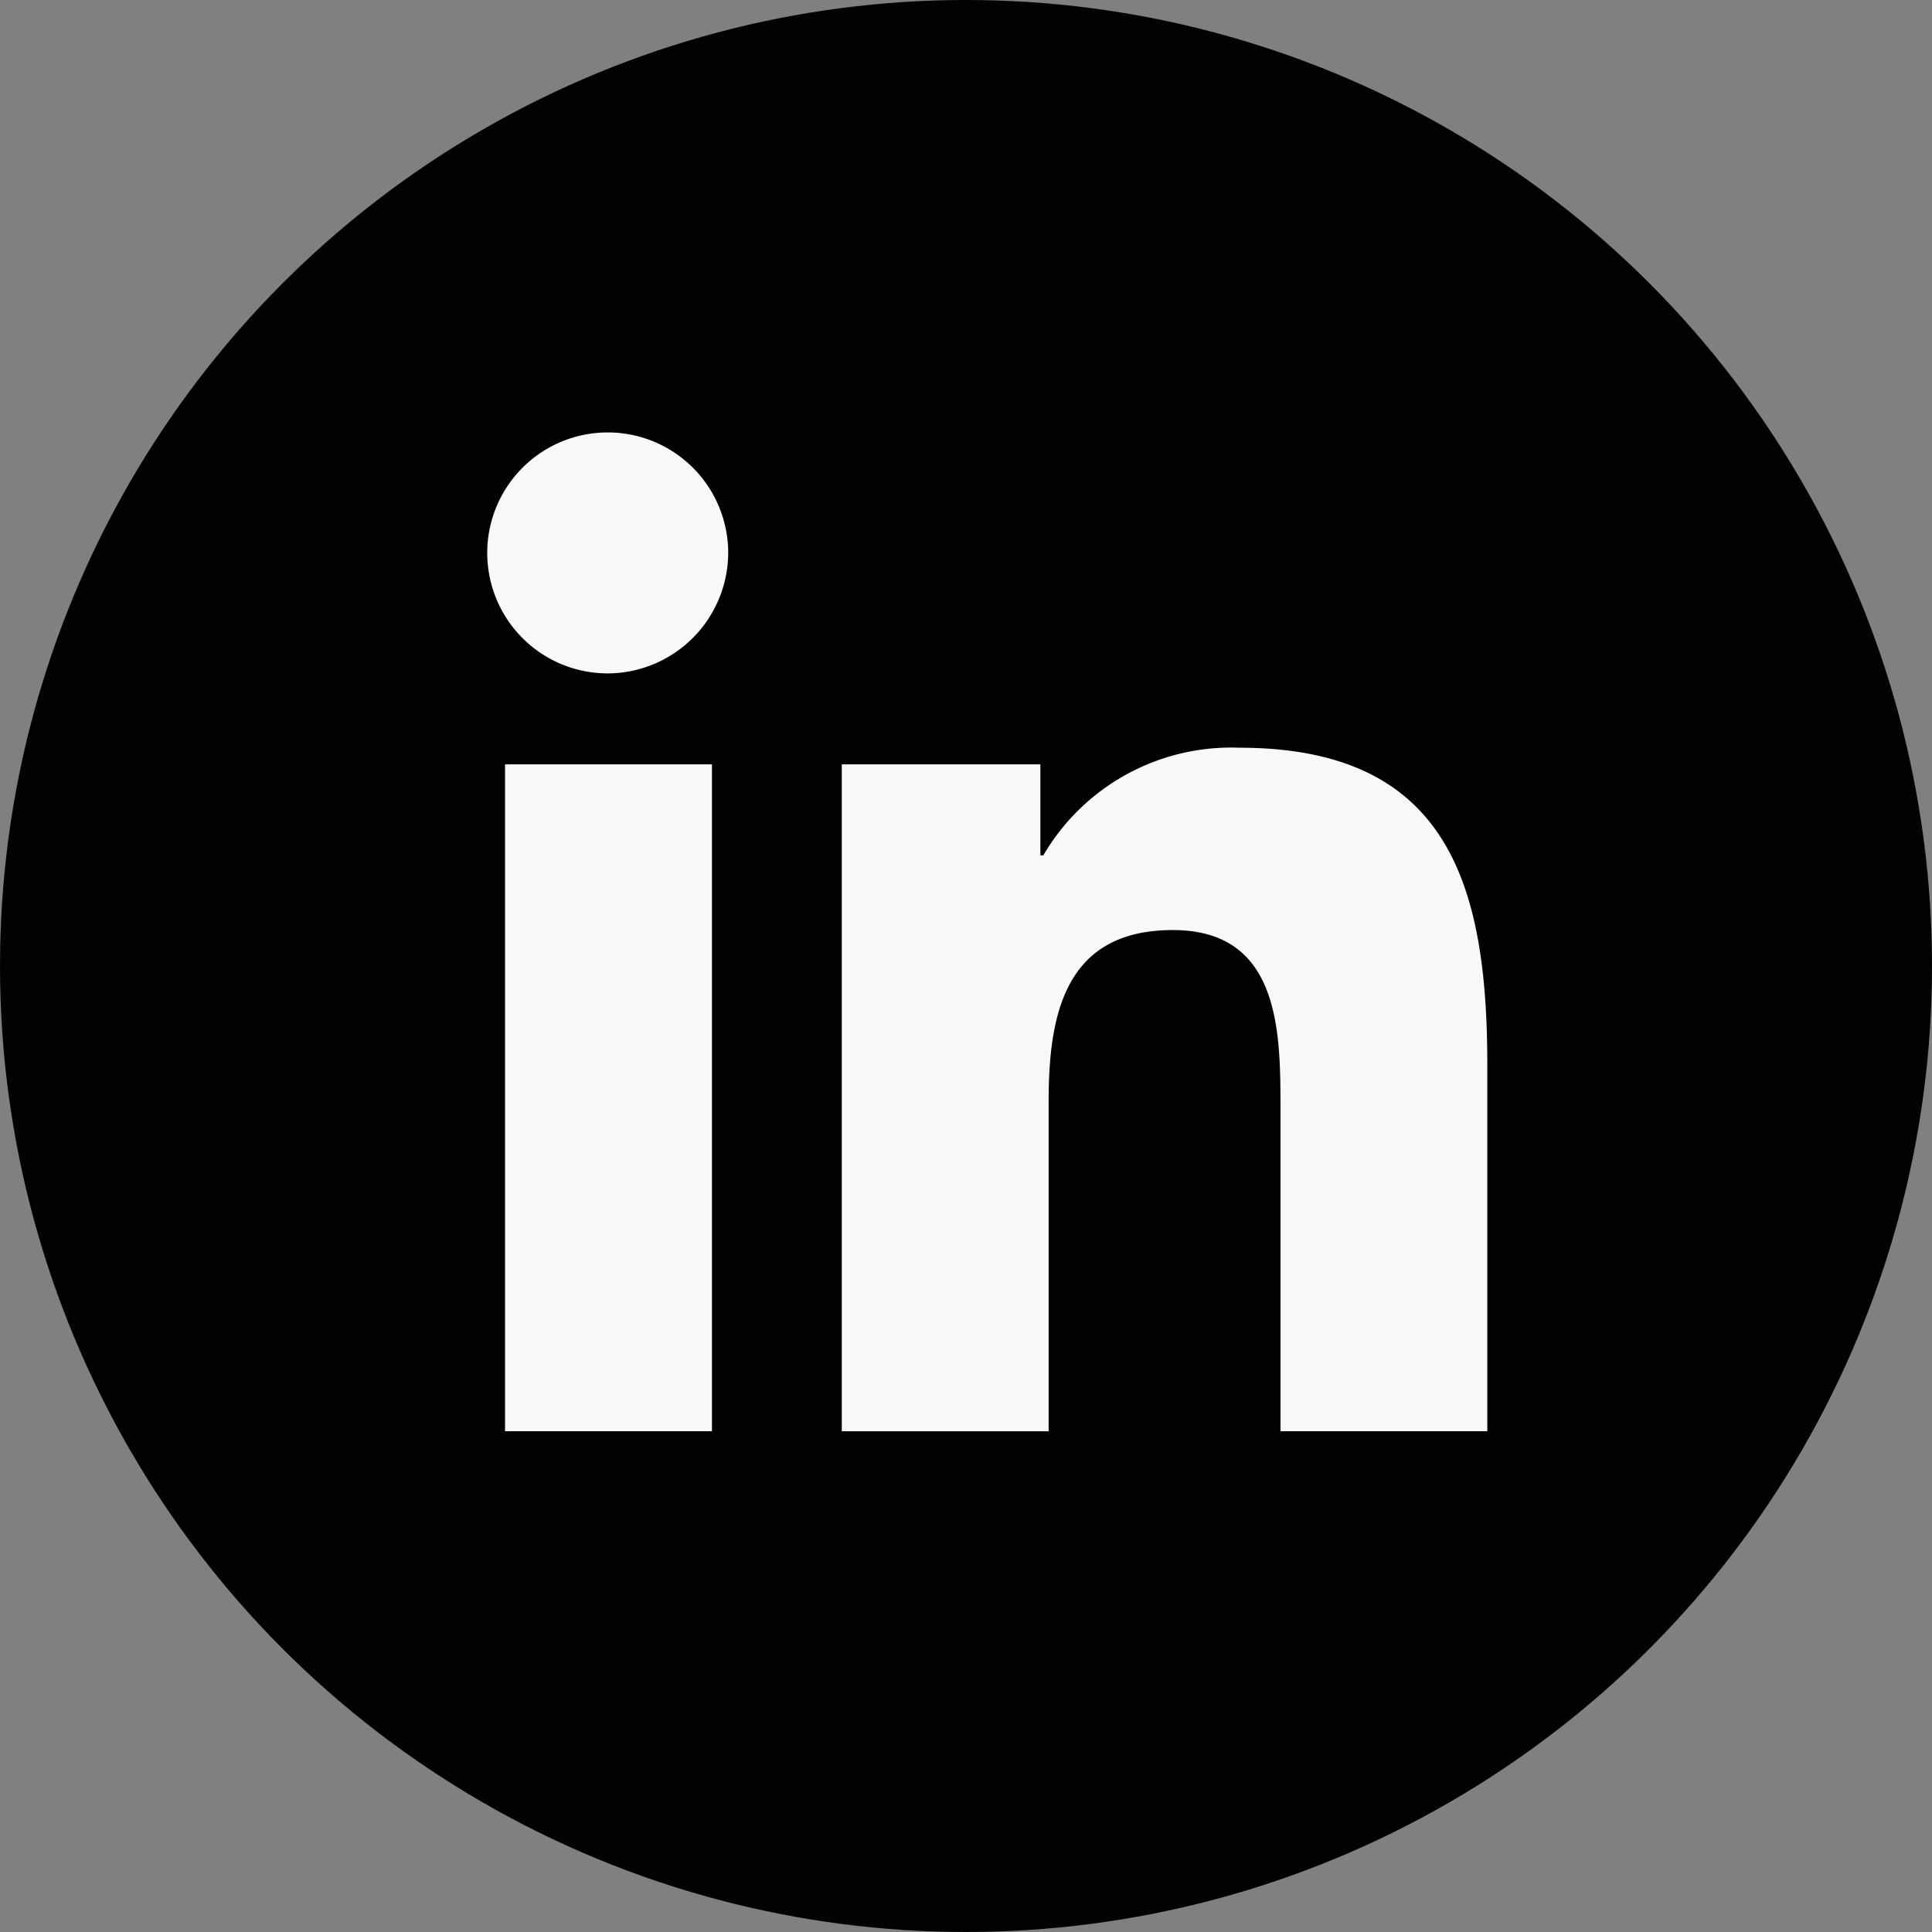
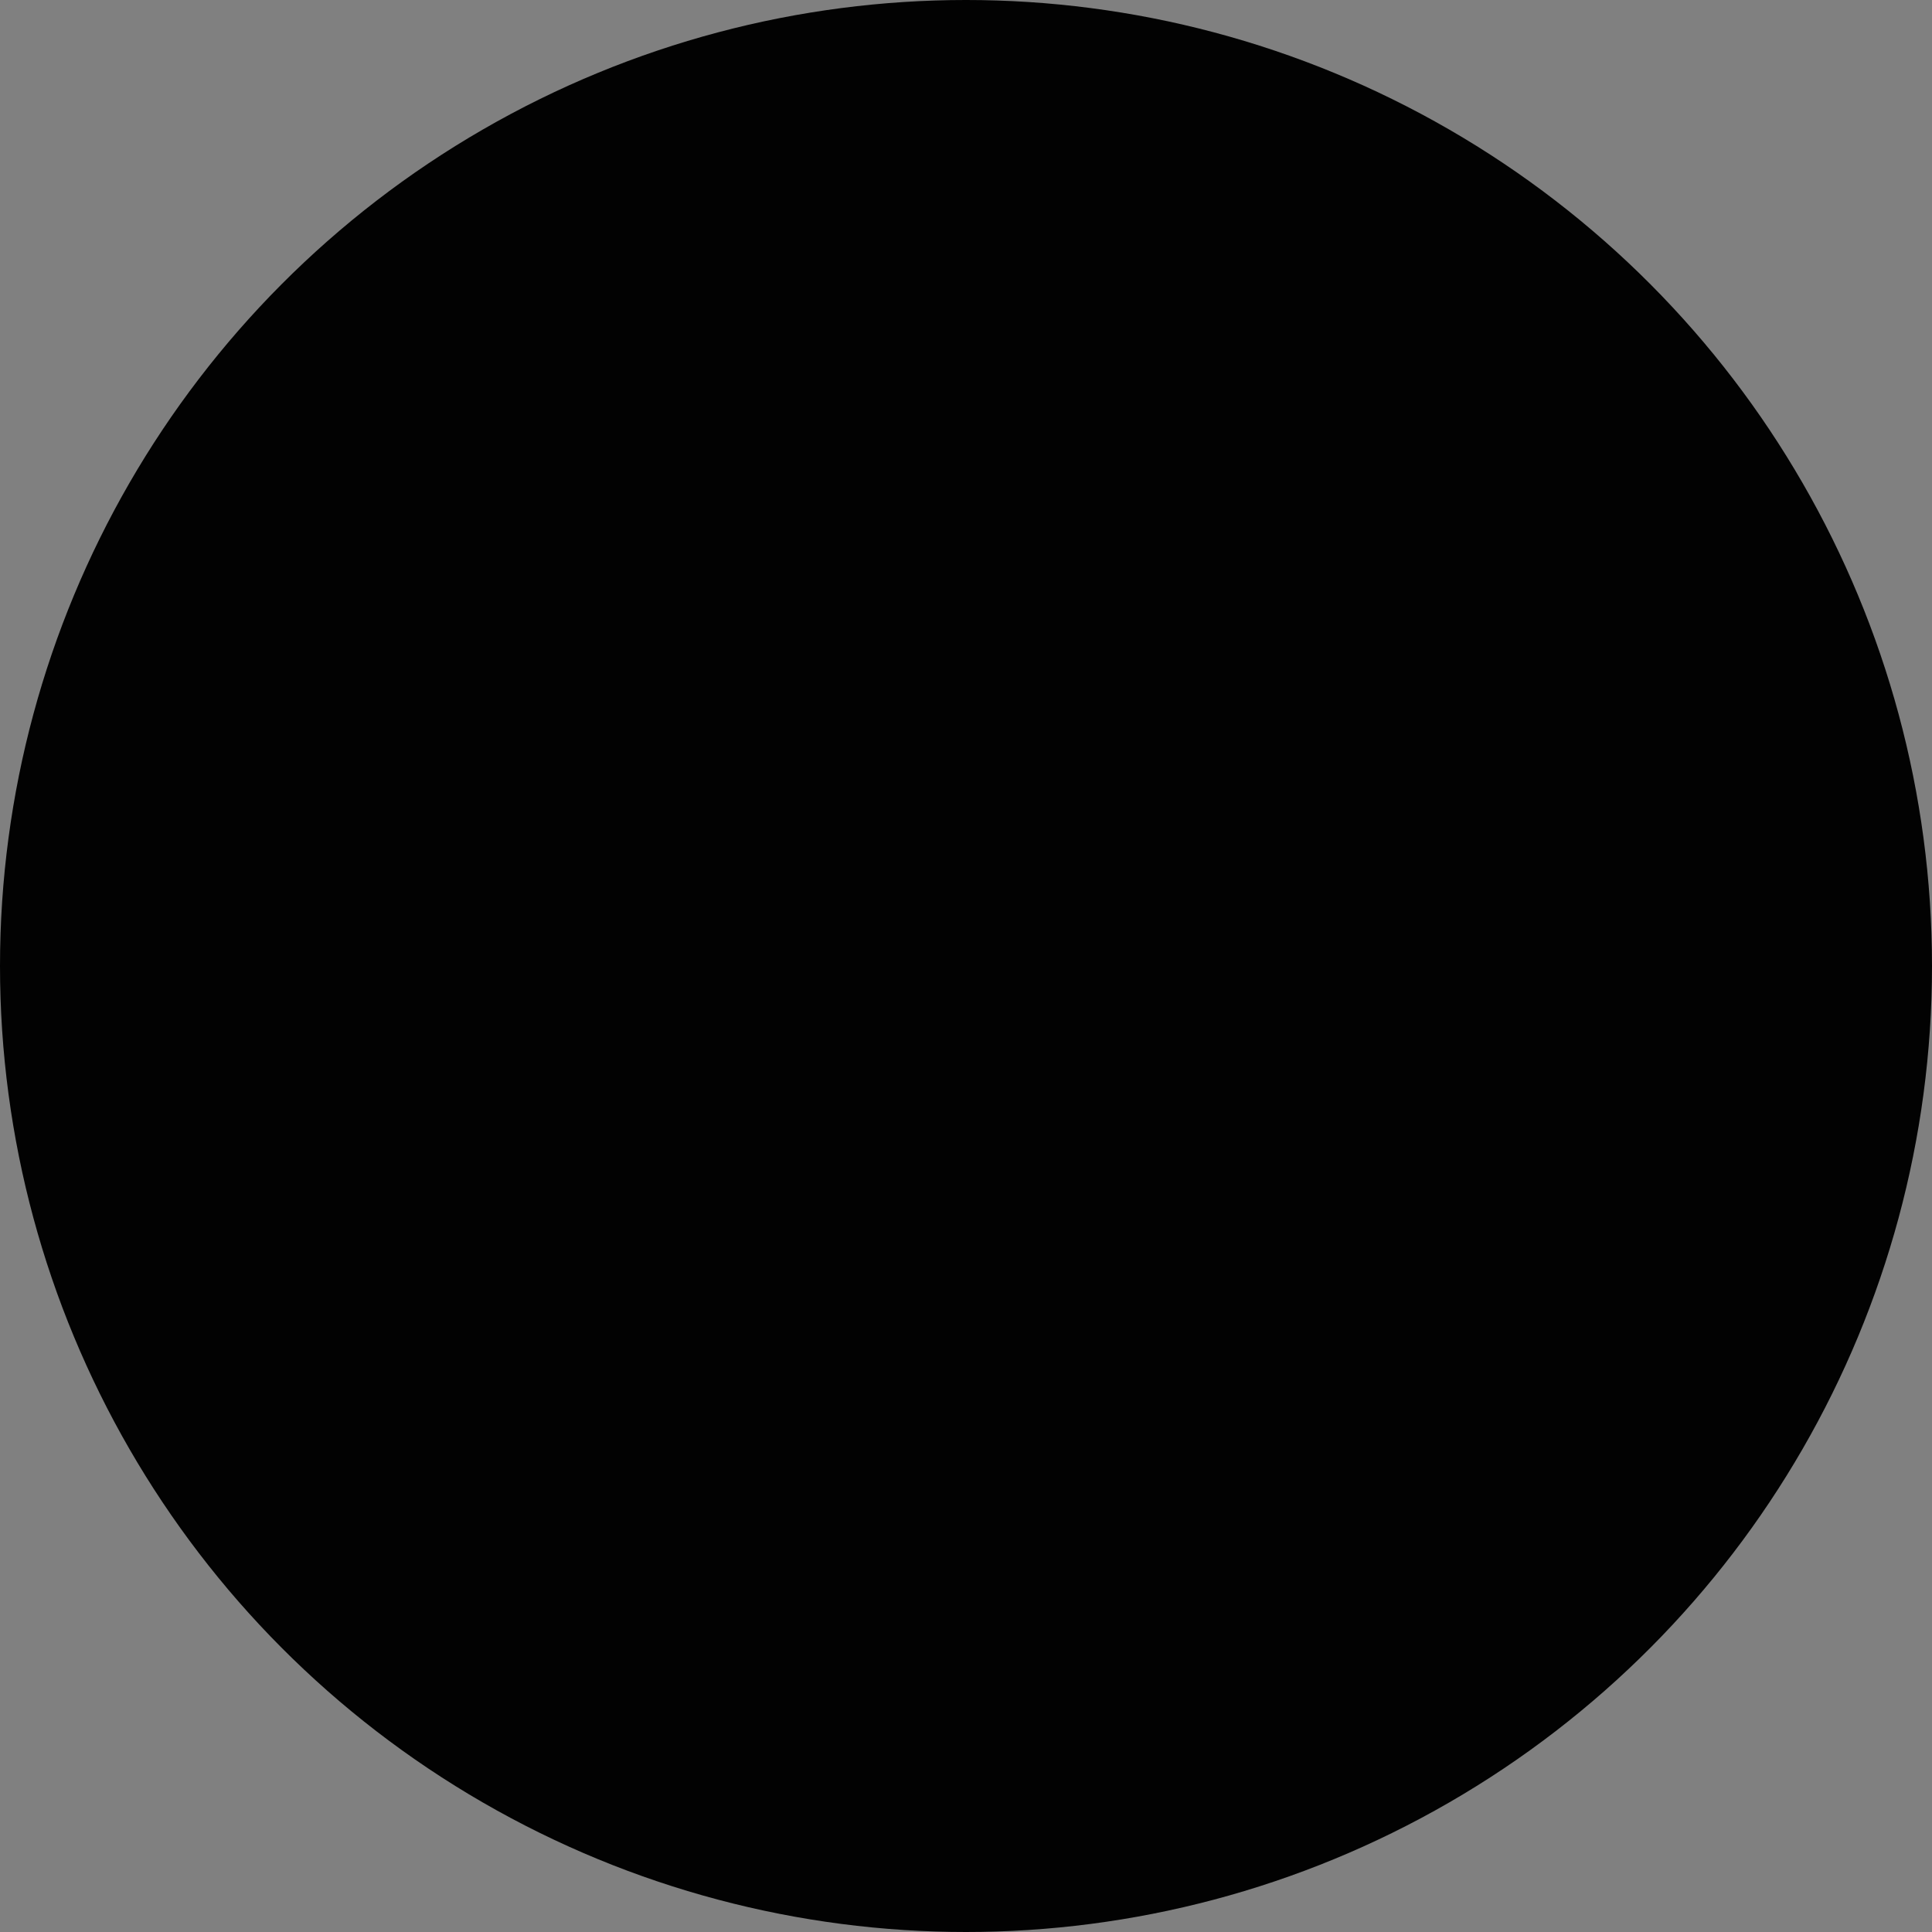
<svg xmlns="http://www.w3.org/2000/svg" width="58" height="58" viewBox="0 0 58 58">
  <rect x="0" y="0" width="58" height="58" fill="#808080" stroke="none" />
  <g id="Group_128" data-name="Group 128" transform="translate(0.057)">
    <circle id="Ellipse_3" data-name="Ellipse 3" cx="29" cy="29" r="29" transform="translate(-0.057)" fill="#020202" />
-     <path id="Icon_awesome-linkedin-in" data-name="Icon awesome-linkedin-in" d="M6.712,29.986H.5V9.966H6.712ZM3.6,7.236A3.617,3.617,0,1,1,7.2,3.6,3.631,3.631,0,0,1,3.6,7.236ZM29.98,29.986h-6.2V20.241c0-2.323-.047-5.3-3.232-5.3-3.232,0-3.728,2.523-3.728,5.134v9.913h-6.21V9.966h5.962V12.7h.087a6.532,6.532,0,0,1,5.882-3.233c6.292,0,7.448,4.143,7.448,9.525v11Z" transform="translate(14.604 12.98)" fill="#faf7f7" />
  </g>
</svg>